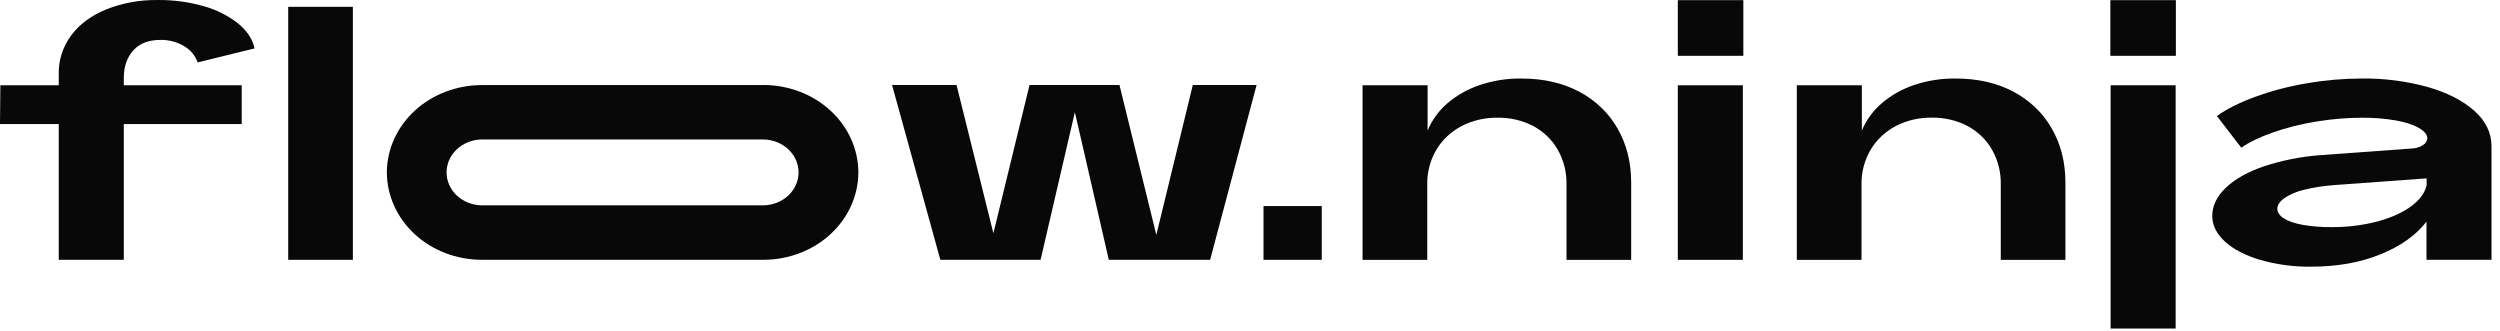
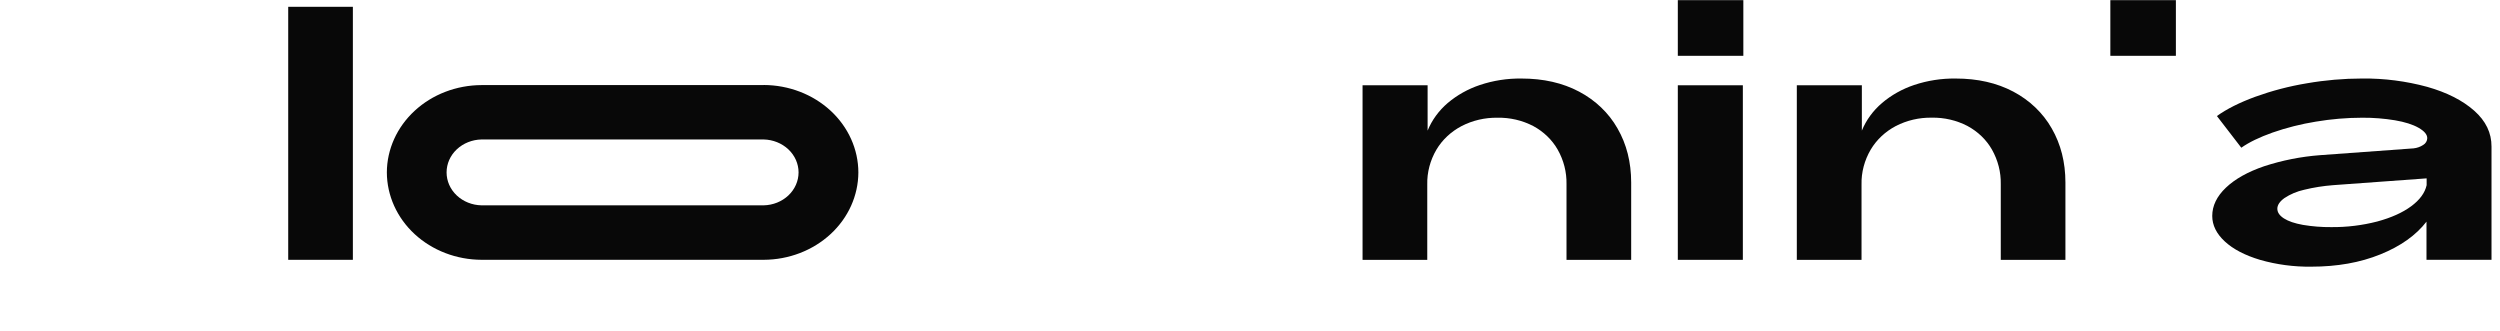
<svg xmlns="http://www.w3.org/2000/svg" width="136" height="18" viewBox="0 0 136 18" fill="none">
  <g clip-path="url(#clip0_13682_64400)">
-     <path d="M71.904 11.21V14.134H68.735V11.21H71.904Z" fill="#080808" />
-     <path d="M3.196 14.134V6.751H0L0.02 4.638H3.196V4.007C3.183 3.267 3.418 2.542 3.869 1.93C4.318 1.322 4.955 0.849 5.78 0.511C6.665 0.16 7.62 -0.014 8.584 0.001C9.428 -0.008 10.269 0.104 11.076 0.335C11.763 0.525 12.399 0.844 12.946 1.271C13.441 1.674 13.742 2.128 13.848 2.634L10.752 3.395C10.628 3.032 10.37 2.72 10.022 2.514C9.637 2.281 9.185 2.162 8.725 2.171C8.083 2.171 7.591 2.363 7.248 2.746C6.905 3.13 6.734 3.63 6.735 4.248V4.638H13.149V6.751H6.735V14.133L3.196 14.134Z" fill="#080808" />
    <path d="M15.679 14.134V0.37H19.196V14.134H15.679Z" fill="#080808" />
    <path d="M94.838 0.008V3.036H91.273V0.008H94.838Z" fill="#080808" />
    <path d="M118.368 0.008V3.036H114.803V0.008H118.368Z" fill="#080808" />
    <path d="M74.123 14.135V4.639H77.662V7.106C77.896 6.533 78.271 6.019 78.757 5.603C79.265 5.174 79.859 4.841 80.506 4.624C81.231 4.381 81.997 4.262 82.768 4.272C83.96 4.272 85.006 4.509 85.904 4.985C86.793 5.454 87.518 6.148 87.992 6.985C88.488 7.844 88.735 8.824 88.736 9.925V14.135H85.218V10.017C85.231 9.363 85.066 8.717 84.737 8.137C84.433 7.605 83.974 7.162 83.411 6.858C82.817 6.548 82.143 6.391 81.461 6.404C80.779 6.394 80.106 6.551 79.511 6.858C78.936 7.16 78.462 7.603 78.144 8.137C77.801 8.72 77.628 9.375 77.643 10.038V14.137L74.123 14.135Z" fill="#080808" />
    <path d="M94.811 4.639H91.273V14.135H94.811V4.639Z" fill="#080808" />
-     <path d="M118.355 4.639H114.817V17.871H118.355V4.639Z" fill="#080808" />
    <path d="M97.747 14.135V4.639H101.285V7.106C101.519 6.533 101.896 6.019 102.382 5.603C102.888 5.174 103.482 4.841 104.127 4.624C104.852 4.381 105.618 4.262 106.388 4.272C107.581 4.272 108.626 4.509 109.525 4.985C110.415 5.455 111.141 6.15 111.616 6.989C112.11 7.848 112.358 8.827 112.359 9.928V14.138H108.842V10.017C108.855 9.363 108.689 8.717 108.362 8.137C108.058 7.603 107.598 7.159 107.033 6.855C106.44 6.545 105.766 6.388 105.085 6.401C104.403 6.391 103.73 6.548 103.134 6.855C102.559 7.158 102.086 7.602 101.768 8.137C101.425 8.72 101.252 9.375 101.267 10.038V14.137L97.747 14.135Z" fill="#080808" />
    <path d="M129.493 13.838C128.394 14.284 127.141 14.507 125.734 14.507C124.79 14.519 123.851 14.395 122.95 14.137C122.125 13.89 121.484 13.556 121.03 13.135C120.575 12.714 120.347 12.252 120.346 11.748C120.346 11.194 120.594 10.681 121.09 10.209C121.586 9.737 122.278 9.349 123.168 9.044C124.15 8.723 125.174 8.52 126.213 8.441L131.299 8.071C131.488 8.051 131.667 7.987 131.821 7.886C131.888 7.846 131.944 7.792 131.982 7.727C132.021 7.662 132.042 7.59 132.043 7.516C132.043 7.32 131.885 7.131 131.57 6.951C131.255 6.772 130.827 6.636 130.284 6.543C129.697 6.447 129.102 6.4 128.505 6.404C127.659 6.405 126.814 6.477 125.982 6.617C125.179 6.747 124.392 6.945 123.631 7.21C122.913 7.465 122.345 7.74 121.927 8.036L120.6 6.312C121.134 5.928 121.832 5.578 122.69 5.263C123.598 4.935 124.537 4.689 125.497 4.531C126.488 4.359 127.494 4.272 128.503 4.271C129.7 4.259 130.892 4.412 132.041 4.725C133.11 5.028 133.961 5.46 134.594 6.019C135.228 6.579 135.542 7.231 135.538 7.976V14.133H132.001V12.058C131.428 12.8 130.592 13.393 129.493 13.838ZM124.246 11.882C124.488 12.037 124.832 12.153 125.281 12.234C125.788 12.319 126.304 12.36 126.819 12.355C127.666 12.363 128.51 12.26 129.325 12.049C130.082 11.844 130.696 11.569 131.165 11.223C131.634 10.877 131.916 10.494 132.009 10.073V9.703L126.922 10.073C126.39 10.114 125.862 10.197 125.346 10.323C124.958 10.409 124.592 10.563 124.269 10.778C124.014 10.963 123.887 11.156 123.887 11.354C123.887 11.551 124.005 11.727 124.246 11.882Z" fill="#080808" />
    <path d="M41.544 7.587C42.051 7.598 42.533 7.792 42.888 8.126C43.243 8.461 43.442 8.911 43.442 9.379C43.442 9.847 43.243 10.297 42.888 10.632C42.533 10.966 42.051 11.16 41.544 11.17H26.192C25.685 11.16 25.202 10.966 24.847 10.632C24.492 10.297 24.294 9.847 24.294 9.379C24.294 8.911 24.492 8.461 24.847 8.126C25.202 7.792 25.685 7.598 26.192 7.587H41.544ZM41.544 4.629H26.192C24.828 4.634 23.522 5.136 22.558 6.026C21.593 6.916 21.049 8.121 21.045 9.379C21.049 10.639 21.593 11.846 22.558 12.737C23.523 13.627 24.832 14.129 26.197 14.133H41.544C42.909 14.129 44.217 13.627 45.182 12.736C46.147 11.846 46.691 10.639 46.695 9.379C46.692 8.12 46.148 6.912 45.183 6.021C44.217 5.13 42.909 4.628 41.544 4.624V4.629Z" fill="#080808" />
-     <path d="M51.155 14.134L48.528 4.624H52.036L54.04 12.689L56.007 4.624H60.899L62.904 12.781L64.889 4.624H68.358L65.831 14.134H60.319L58.473 6.103L56.608 14.132L51.155 14.134Z" fill="#080808" />
  </g>
  <defs>
    <clipPath id="clip0_13682_64400">
      <rect width="135.538" height="17.871" fill="white" />
    </clipPath>
  </defs>
</svg>